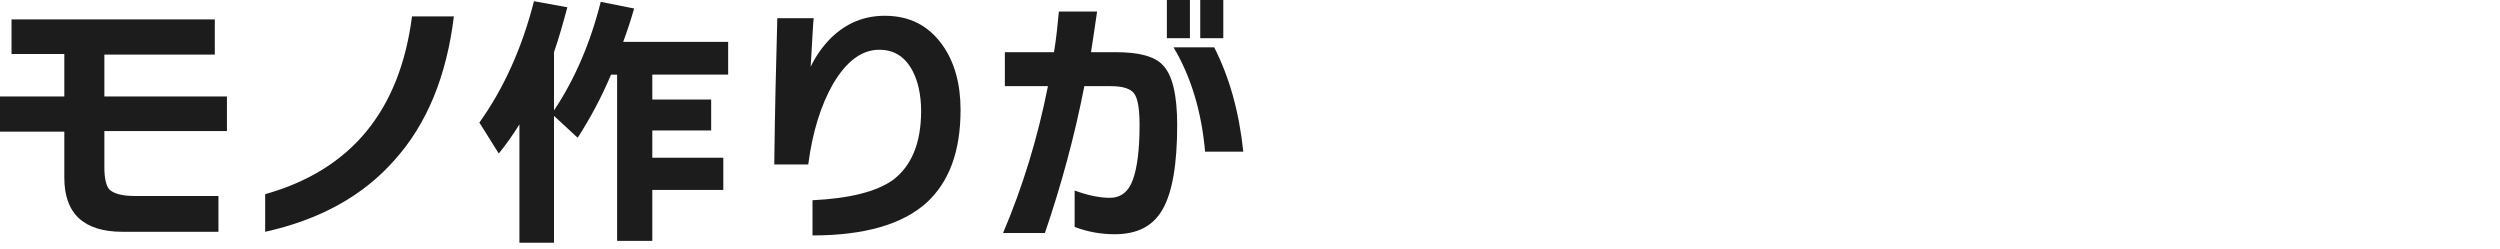
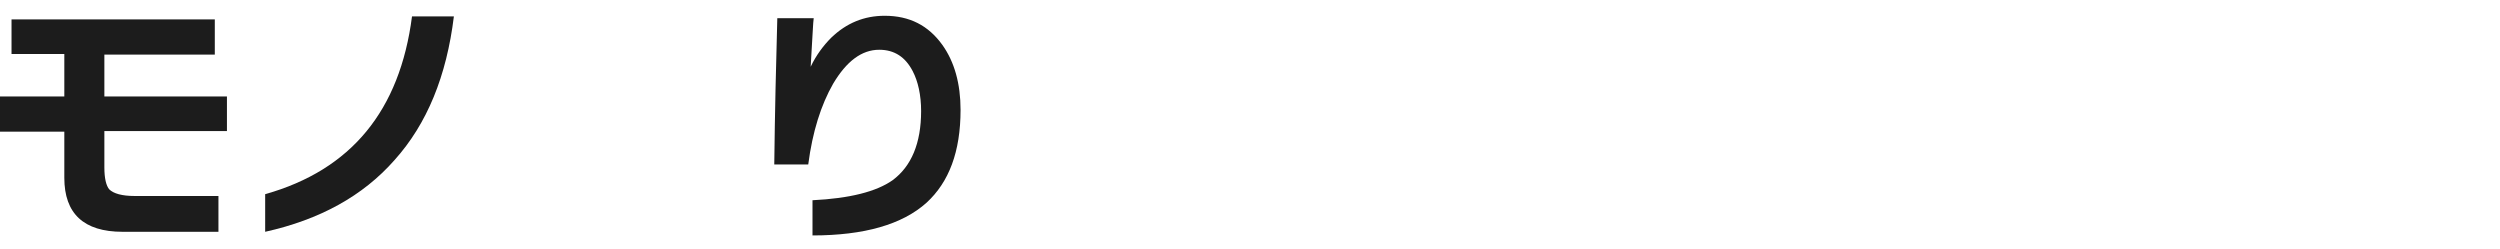
<svg xmlns="http://www.w3.org/2000/svg" version="1.1" id="レイヤー_1" x="0px" y="0px" viewBox="0 0 412 41" style="enable-background:new 0 0 412 41;" xml:space="preserve">
  <style type="text/css">
	.st0{fill:#1C1C1C;}
</style>
  <g>
    <path class="st0" d="M37.4,21.6H17.2v6c0,1.8,0.3,3,0.8,3.6c0.7,0.7,2.1,1.1,4.2,1.1H36v5.9H20.2c-6.4,0-9.6-3-9.6-8.9v-7.6H0v-5.8   h10.6V8.9H1.9V3.2h33.5v5.8H17.2v6.9h20.2L37.4,21.6L37.4,21.6z" />
    <path class="st0" d="M74.8,2.7c-1.2,9.8-4.4,17.7-9.8,23.7c-5.2,5.9-12.3,9.8-21.3,11.8V32c14.2-4,22.2-13.8,24.2-29.3L74.8,2.7   L74.8,2.7z" />
-     <path class="st0" d="M91.3,40h-5.7V20.5c-1,1.6-2.1,3.2-3.4,4.8l-3.2-5.1C83,14.6,86,8,88,0.2l5.5,1c-0.7,2.6-1.4,5.1-2.2,7.4v9.6   c3.4-5.1,6-11.1,7.7-17.9l5.5,1.1c-0.5,1.8-1.1,3.6-1.8,5.5H120v5.4h-12.5v4.1h9.7v5.1h-9.7v4.5h11.7v5.3h-11.7v8.4h-5.8V12.3h-1   c-1.6,3.8-3.5,7.3-5.5,10.4l-3.9-3.6L91.3,40L91.3,40z" />
    <path class="st0" d="M158.3,18.1c0,6.9-1.9,11.9-5.6,15.3c-4,3.6-10.3,5.4-18.8,5.4V33c6.1-0.3,10.5-1.4,13.2-3.3   c3.1-2.3,4.7-6.1,4.7-11.4c0-2.6-0.5-4.9-1.4-6.6c-1.2-2.3-3-3.5-5.5-3.5c-2.9,0-5.4,1.9-7.6,5.6c-2,3.5-3.4,7.9-4.1,13.3h-5.6   c0.1-8.7,0.3-16.8,0.5-24.1h6c-0.1,0.5-0.2,3.2-0.5,8c0.9-1.9,2.1-3.5,3.4-4.8c2.5-2.4,5.4-3.6,8.8-3.6c4.1,0,7.2,1.6,9.5,4.8   C157.3,10.2,158.3,13.8,158.3,18.1L158.3,18.1z" />
-     <path class="st0" d="M194,20.6c0,6.5-0.8,11.1-2.4,13.9s-4.2,4.1-7.9,4.1c-2.3,0-4.5-0.4-6.6-1.2v-6c2.2,0.8,4.1,1.2,5.8,1.2   c1.8,0,3.1-1,3.8-3c0.7-1.9,1.1-4.9,1.1-9c0-2.7-0.3-4.4-0.9-5.2c-0.6-0.8-1.9-1.2-3.8-1.2h-4.4c-1.6,8.2-3.8,16.3-6.5,24.2h-6.9   c3.2-7.5,5.7-15.6,7.4-24.2h-7.1V8.6h8.1c0.4-2.4,0.6-4.6,0.8-6.7h6.3c-0.3,2-0.6,4.2-1,6.7h4.1c3.8,0,6.4,0.7,7.7,2.1   C193.2,12.3,194,15.6,194,20.6L194,20.6z M196.1,6.3h-3.8V0h3.8V6.3z M204.9,25h-6.3c-0.6-6.8-2.4-12.5-5.2-17.2h6.7   C202.6,12.7,204.2,18.4,204.9,25L204.9,25z M201.6,6.3h-3.8V0h3.8V6.3z" />
  </g>
</svg>